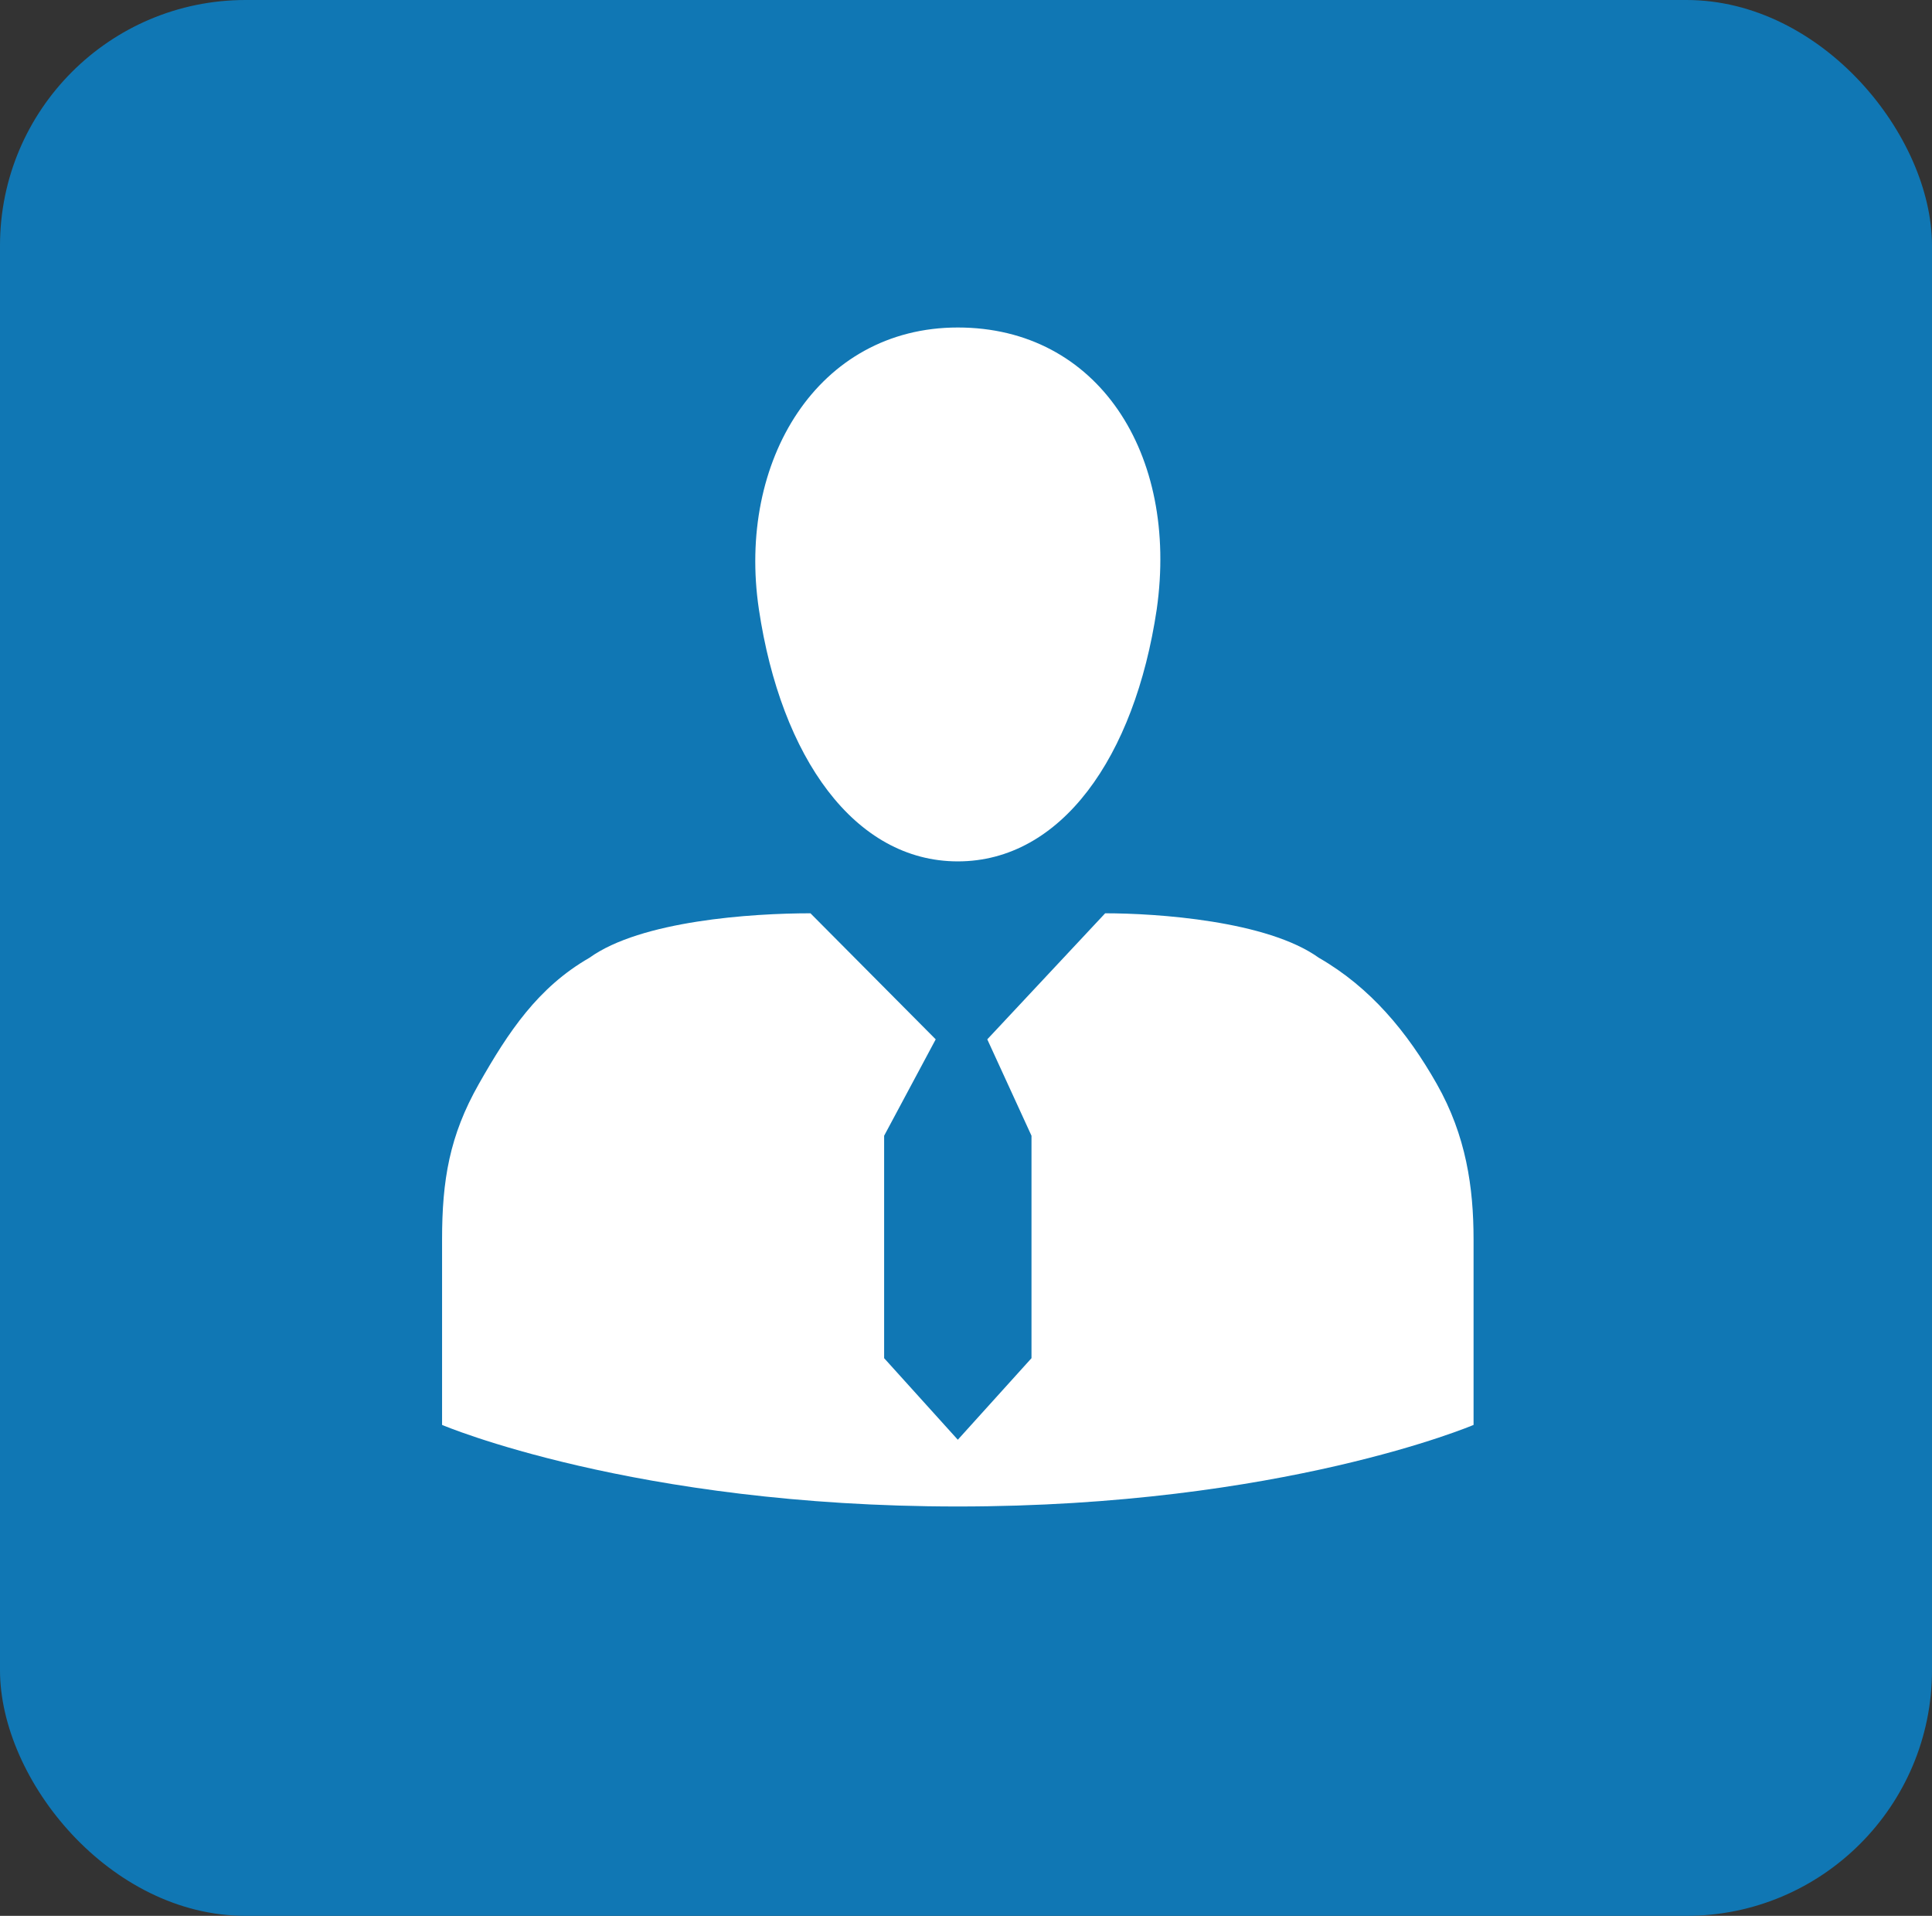
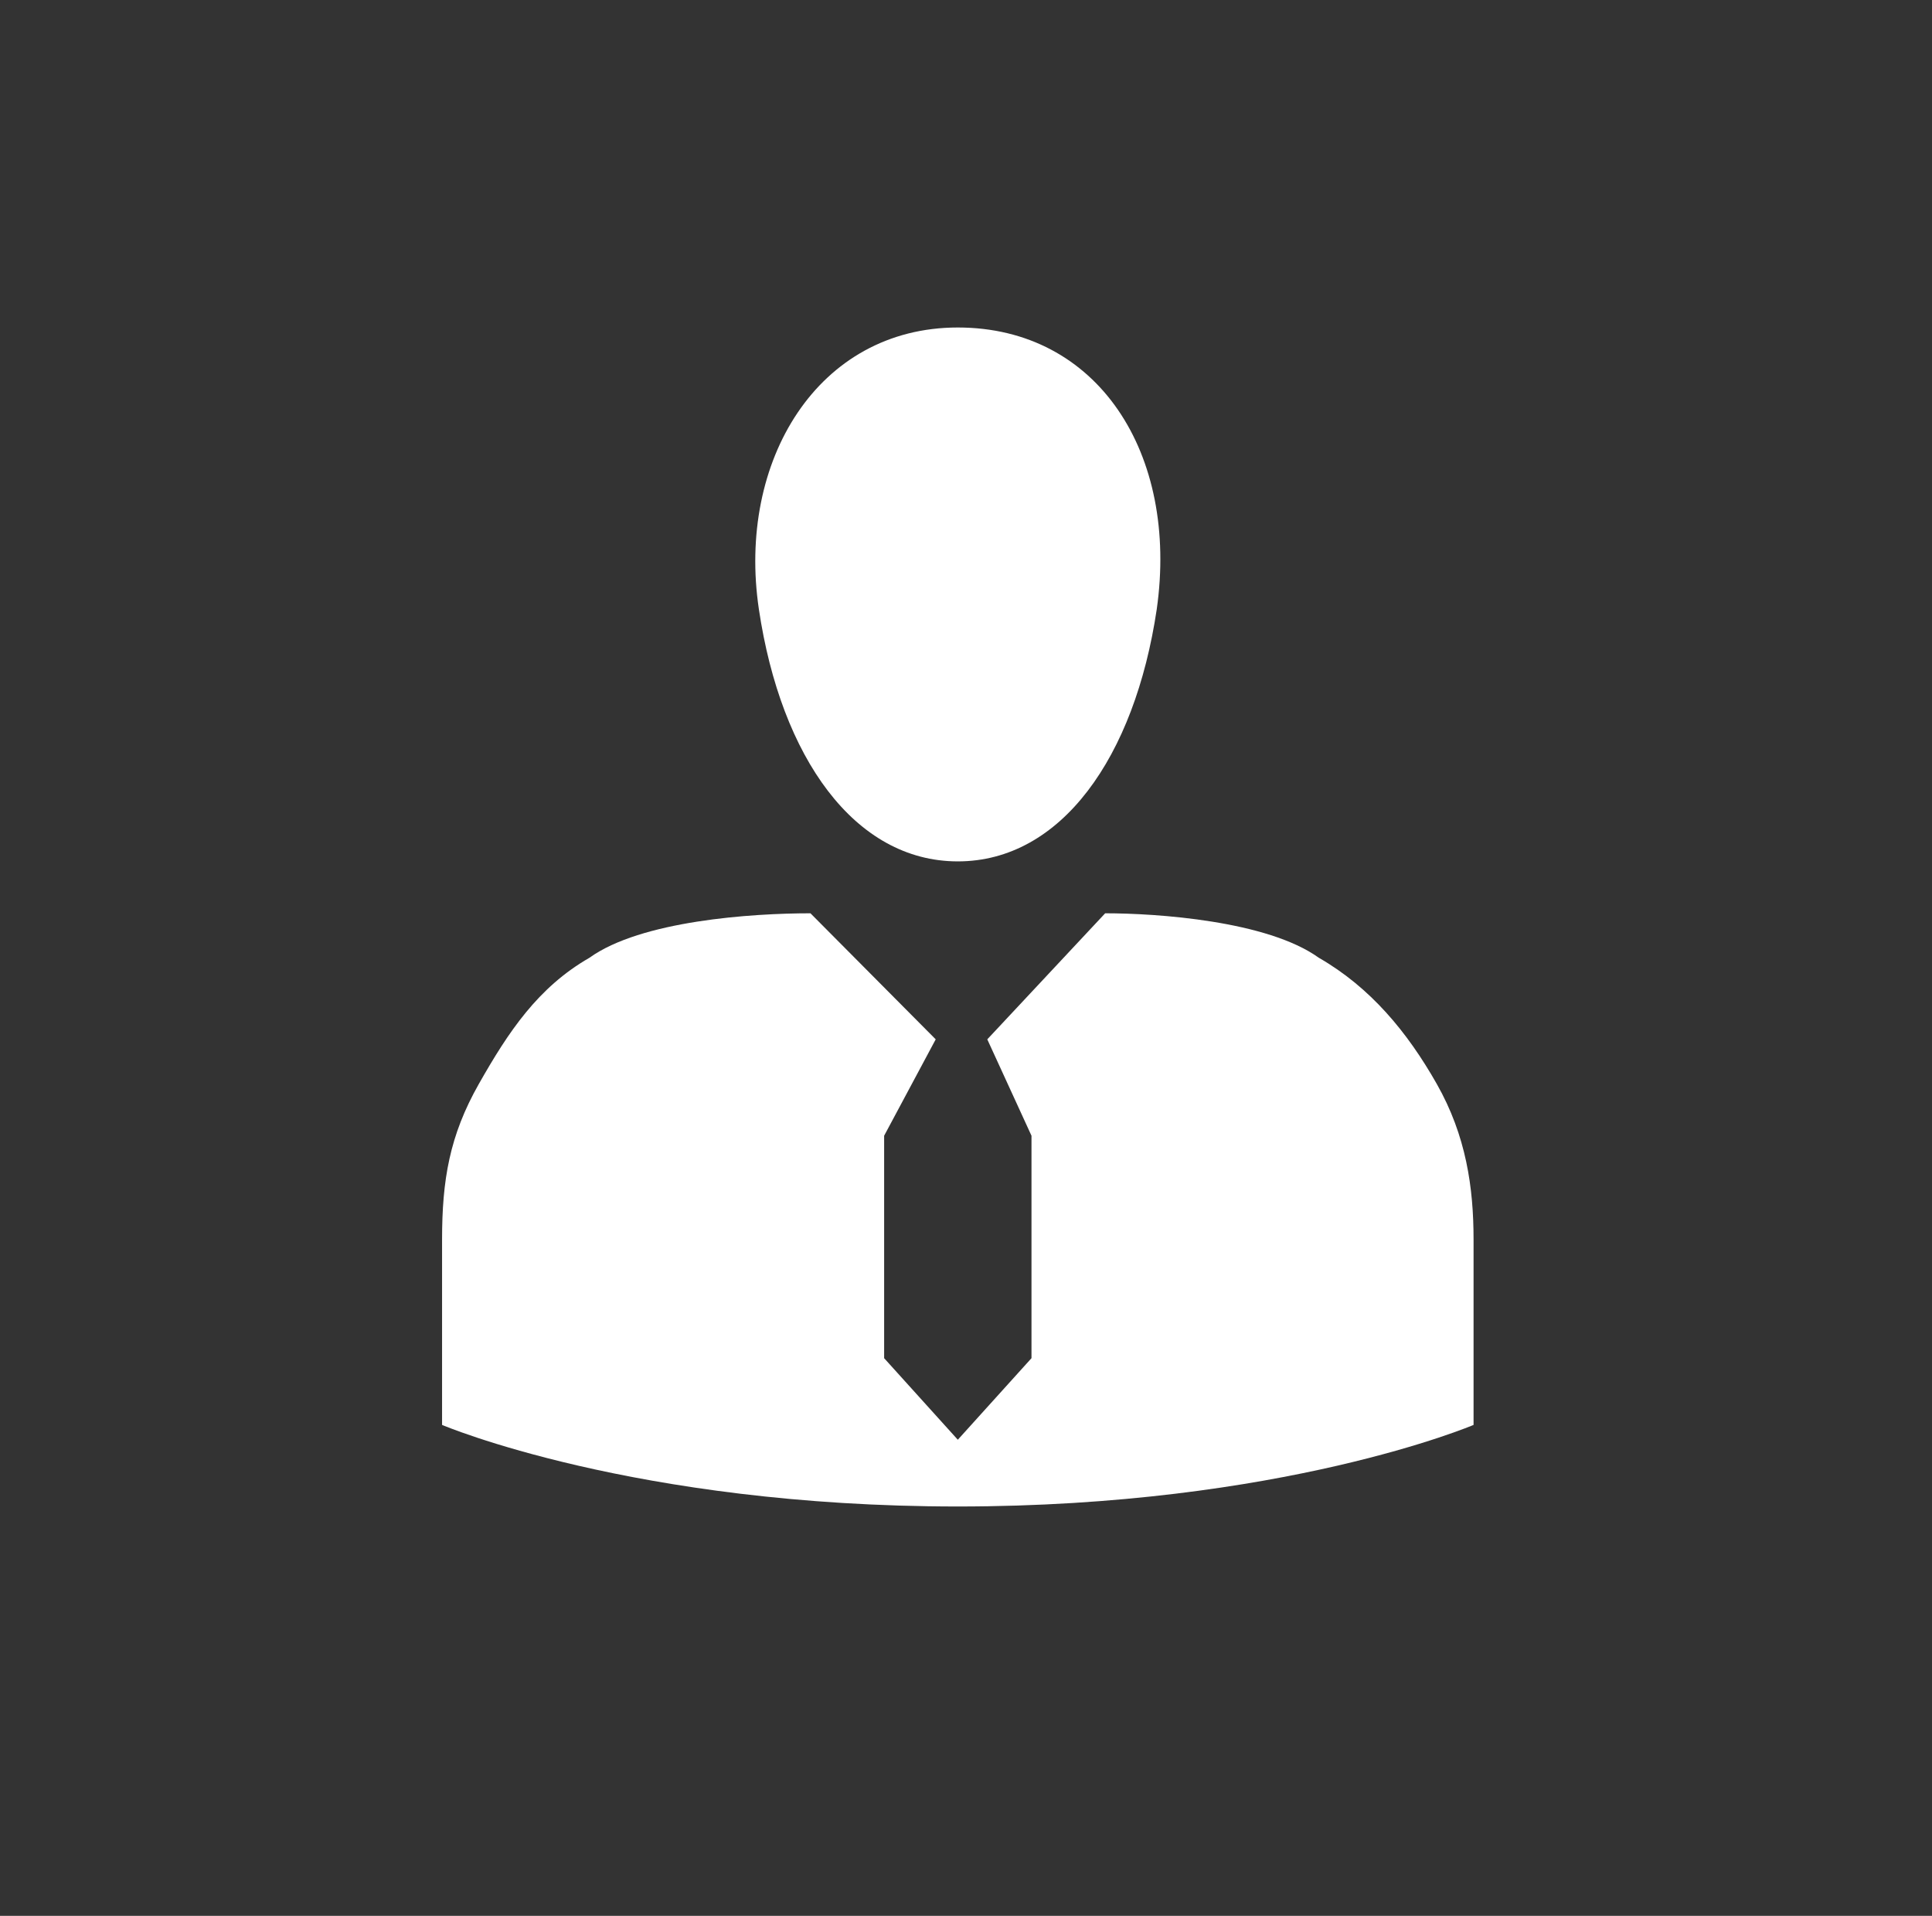
<svg xmlns="http://www.w3.org/2000/svg" width="118" height="117" viewBox="0 0 118 117" fill="none">
  <rect x="0" y="0" width="118" height="117" fill="#333333" stroke="none" />
-   <rect width="118" height="117" rx="15" fill="#1077B4" />
  <path d="M90 87.019V75.698C90 72.528 89.55 69.359 87.75 66.189C85.95 63.019 83.7 60.302 80.55 58.491C77.4 56.226 70.65 55.774 67.5 55.774L60.3 63.472L63 69.359V82.943L58.5 87.924L54 82.943V69.359L57.15 63.472L49.5 55.774C45.9 55.774 39.15 56.226 36 58.491C32.85 60.302 31.05 63.019 29.25 66.189C27.45 69.359 27 72.076 27 75.698V87.019C27 87.019 38.7 92 58.5 92C78.3 92 90 87.019 90 87.019ZM58.5 20C49.95 20 45 28.151 46.35 37.208C47.7 46.264 52.2 52.604 58.5 52.604C64.8 52.604 69.3 46.264 70.65 37.208C72 27.698 67.05 20 58.5 20Z" fill="white" />
</svg>